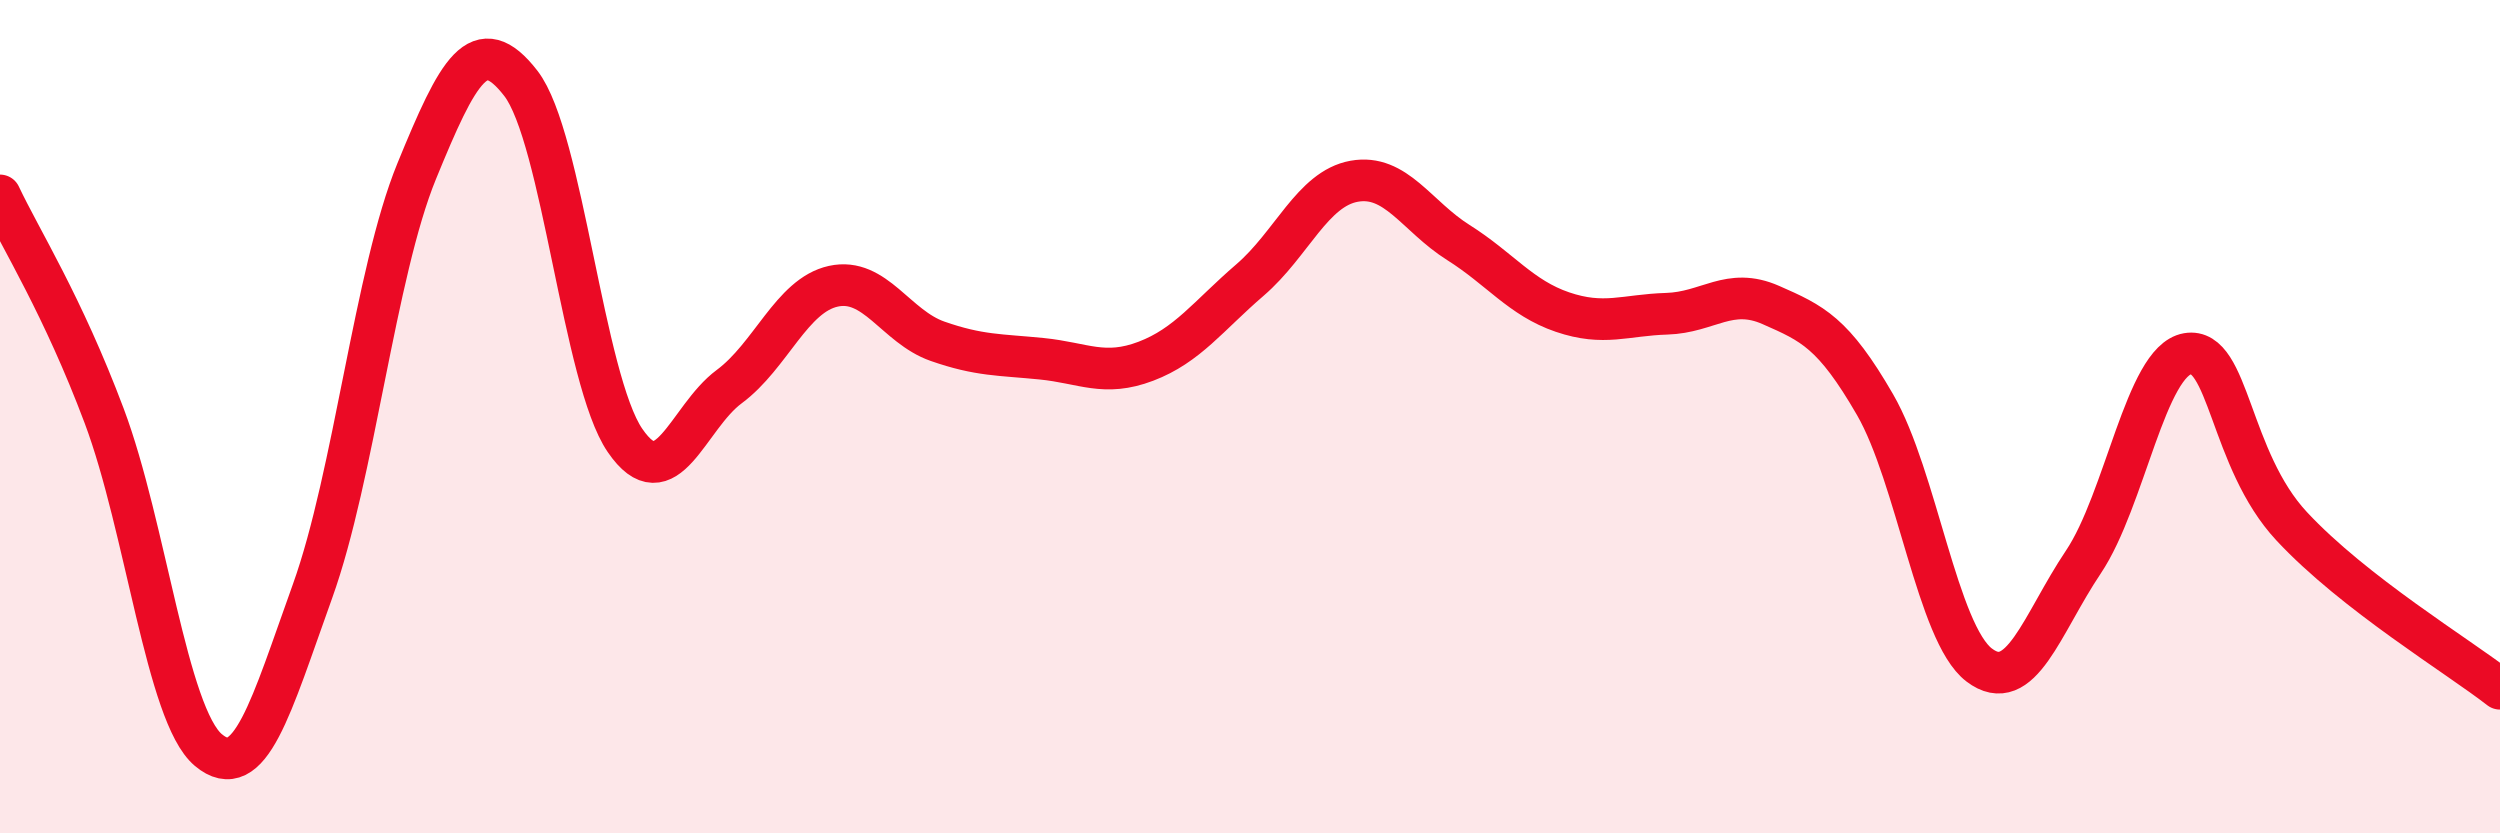
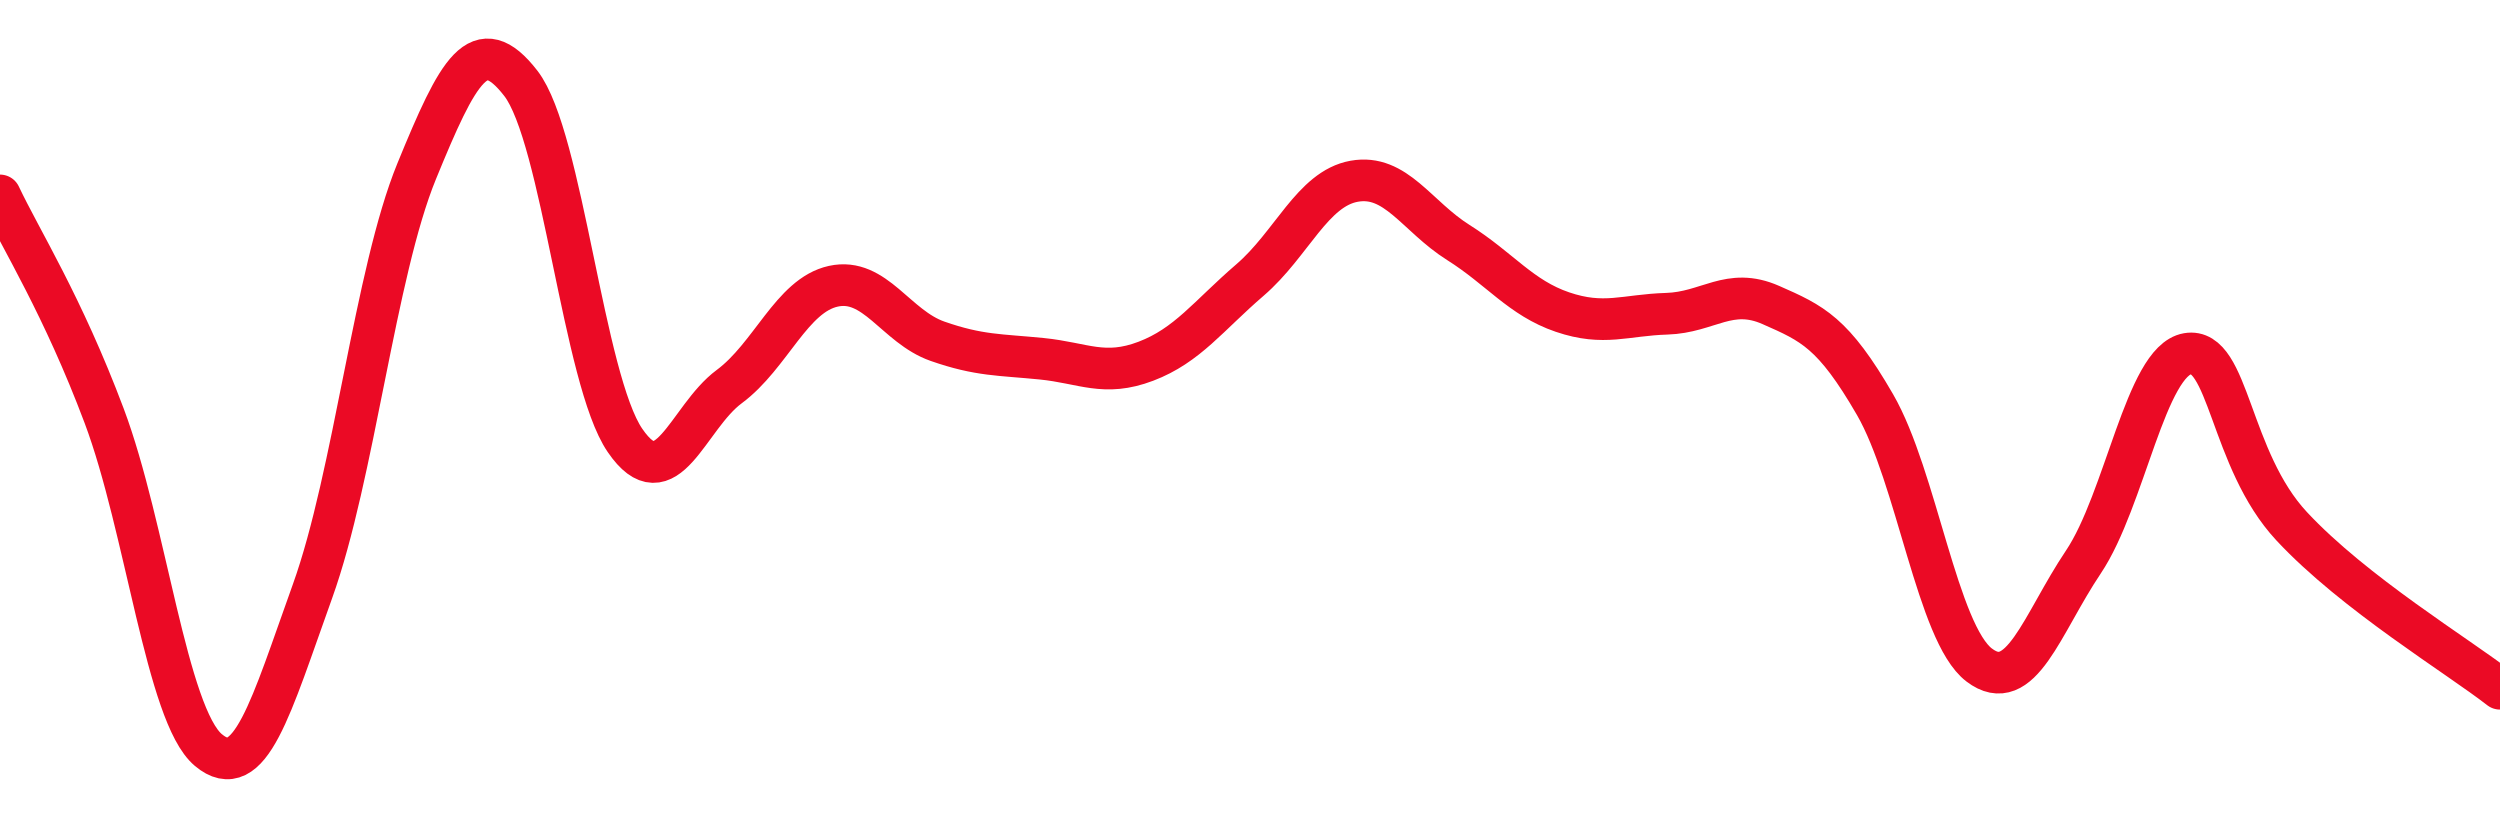
<svg xmlns="http://www.w3.org/2000/svg" width="60" height="20" viewBox="0 0 60 20">
-   <path d="M 0,4.69 C 0.5,5.75 1.5,7.32 2.5,9.98 C 3.5,12.64 4,17.16 5,18 C 6,18.84 6.5,16.97 7.5,14.19 C 8.5,11.41 9,6.55 10,4.11 C 11,1.67 11.5,0.71 12.5,2 C 13.5,3.29 14,9.11 15,10.57 C 16,12.03 16.5,10.02 17.5,9.28 C 18.5,8.54 19,7.09 20,6.87 C 21,6.65 21.5,7.84 22.5,8.19 C 23.5,8.54 24,8.51 25,8.61 C 26,8.71 26.5,9.05 27.5,8.67 C 28.5,8.29 29,7.58 30,6.72 C 31,5.86 31.5,4.53 32.5,4.35 C 33.5,4.17 34,5.19 35,5.82 C 36,6.45 36.5,7.15 37.5,7.49 C 38.5,7.83 39,7.56 40,7.53 C 41,7.5 41.5,6.88 42.5,7.32 C 43.5,7.76 44,7.98 45,9.71 C 46,11.44 46.5,15.2 47.5,15.96 C 48.5,16.72 49,14.98 50,13.49 C 51,12 51.5,8.66 52.5,8.49 C 53.5,8.32 53.5,11.02 55,12.63 C 56.5,14.24 59,15.75 60,16.53L60 20L0 20Z" fill="#EB0A25" opacity="0.1" stroke-linecap="round" stroke-linejoin="round" />
  <path d="M 0,4.69 C 0.5,5.75 1.5,7.32 2.5,9.98 C 3.5,12.64 4,17.16 5,18 C 6,18.84 6.5,16.97 7.5,14.19 C 8.5,11.41 9,6.55 10,4.11 C 11,1.67 11.5,0.71 12.5,2 C 13.5,3.29 14,9.11 15,10.57 C 16,12.03 16.5,10.02 17.5,9.28 C 18.5,8.54 19,7.09 20,6.87 C 21,6.65 21.5,7.84 22.5,8.19 C 23.5,8.54 24,8.51 25,8.61 C 26,8.71 26.5,9.05 27.5,8.67 C 28.5,8.29 29,7.58 30,6.72 C 31,5.86 31.5,4.53 32.5,4.35 C 33.5,4.17 34,5.19 35,5.82 C 36,6.45 36.5,7.15 37.5,7.49 C 38.5,7.83 39,7.56 40,7.53 C 41,7.5 41.5,6.88 42.5,7.32 C 43.5,7.76 44,7.98 45,9.71 C 46,11.44 46.5,15.2 47.5,15.96 C 48.5,16.72 49,14.98 50,13.49 C 51,12 51.5,8.66 52.5,8.49 C 53.5,8.32 53.5,11.02 55,12.63 C 56.5,14.24 59,15.75 60,16.53" stroke="#EB0A25" stroke-width="1" fill="none" stroke-linecap="round" stroke-linejoin="round" />
</svg>